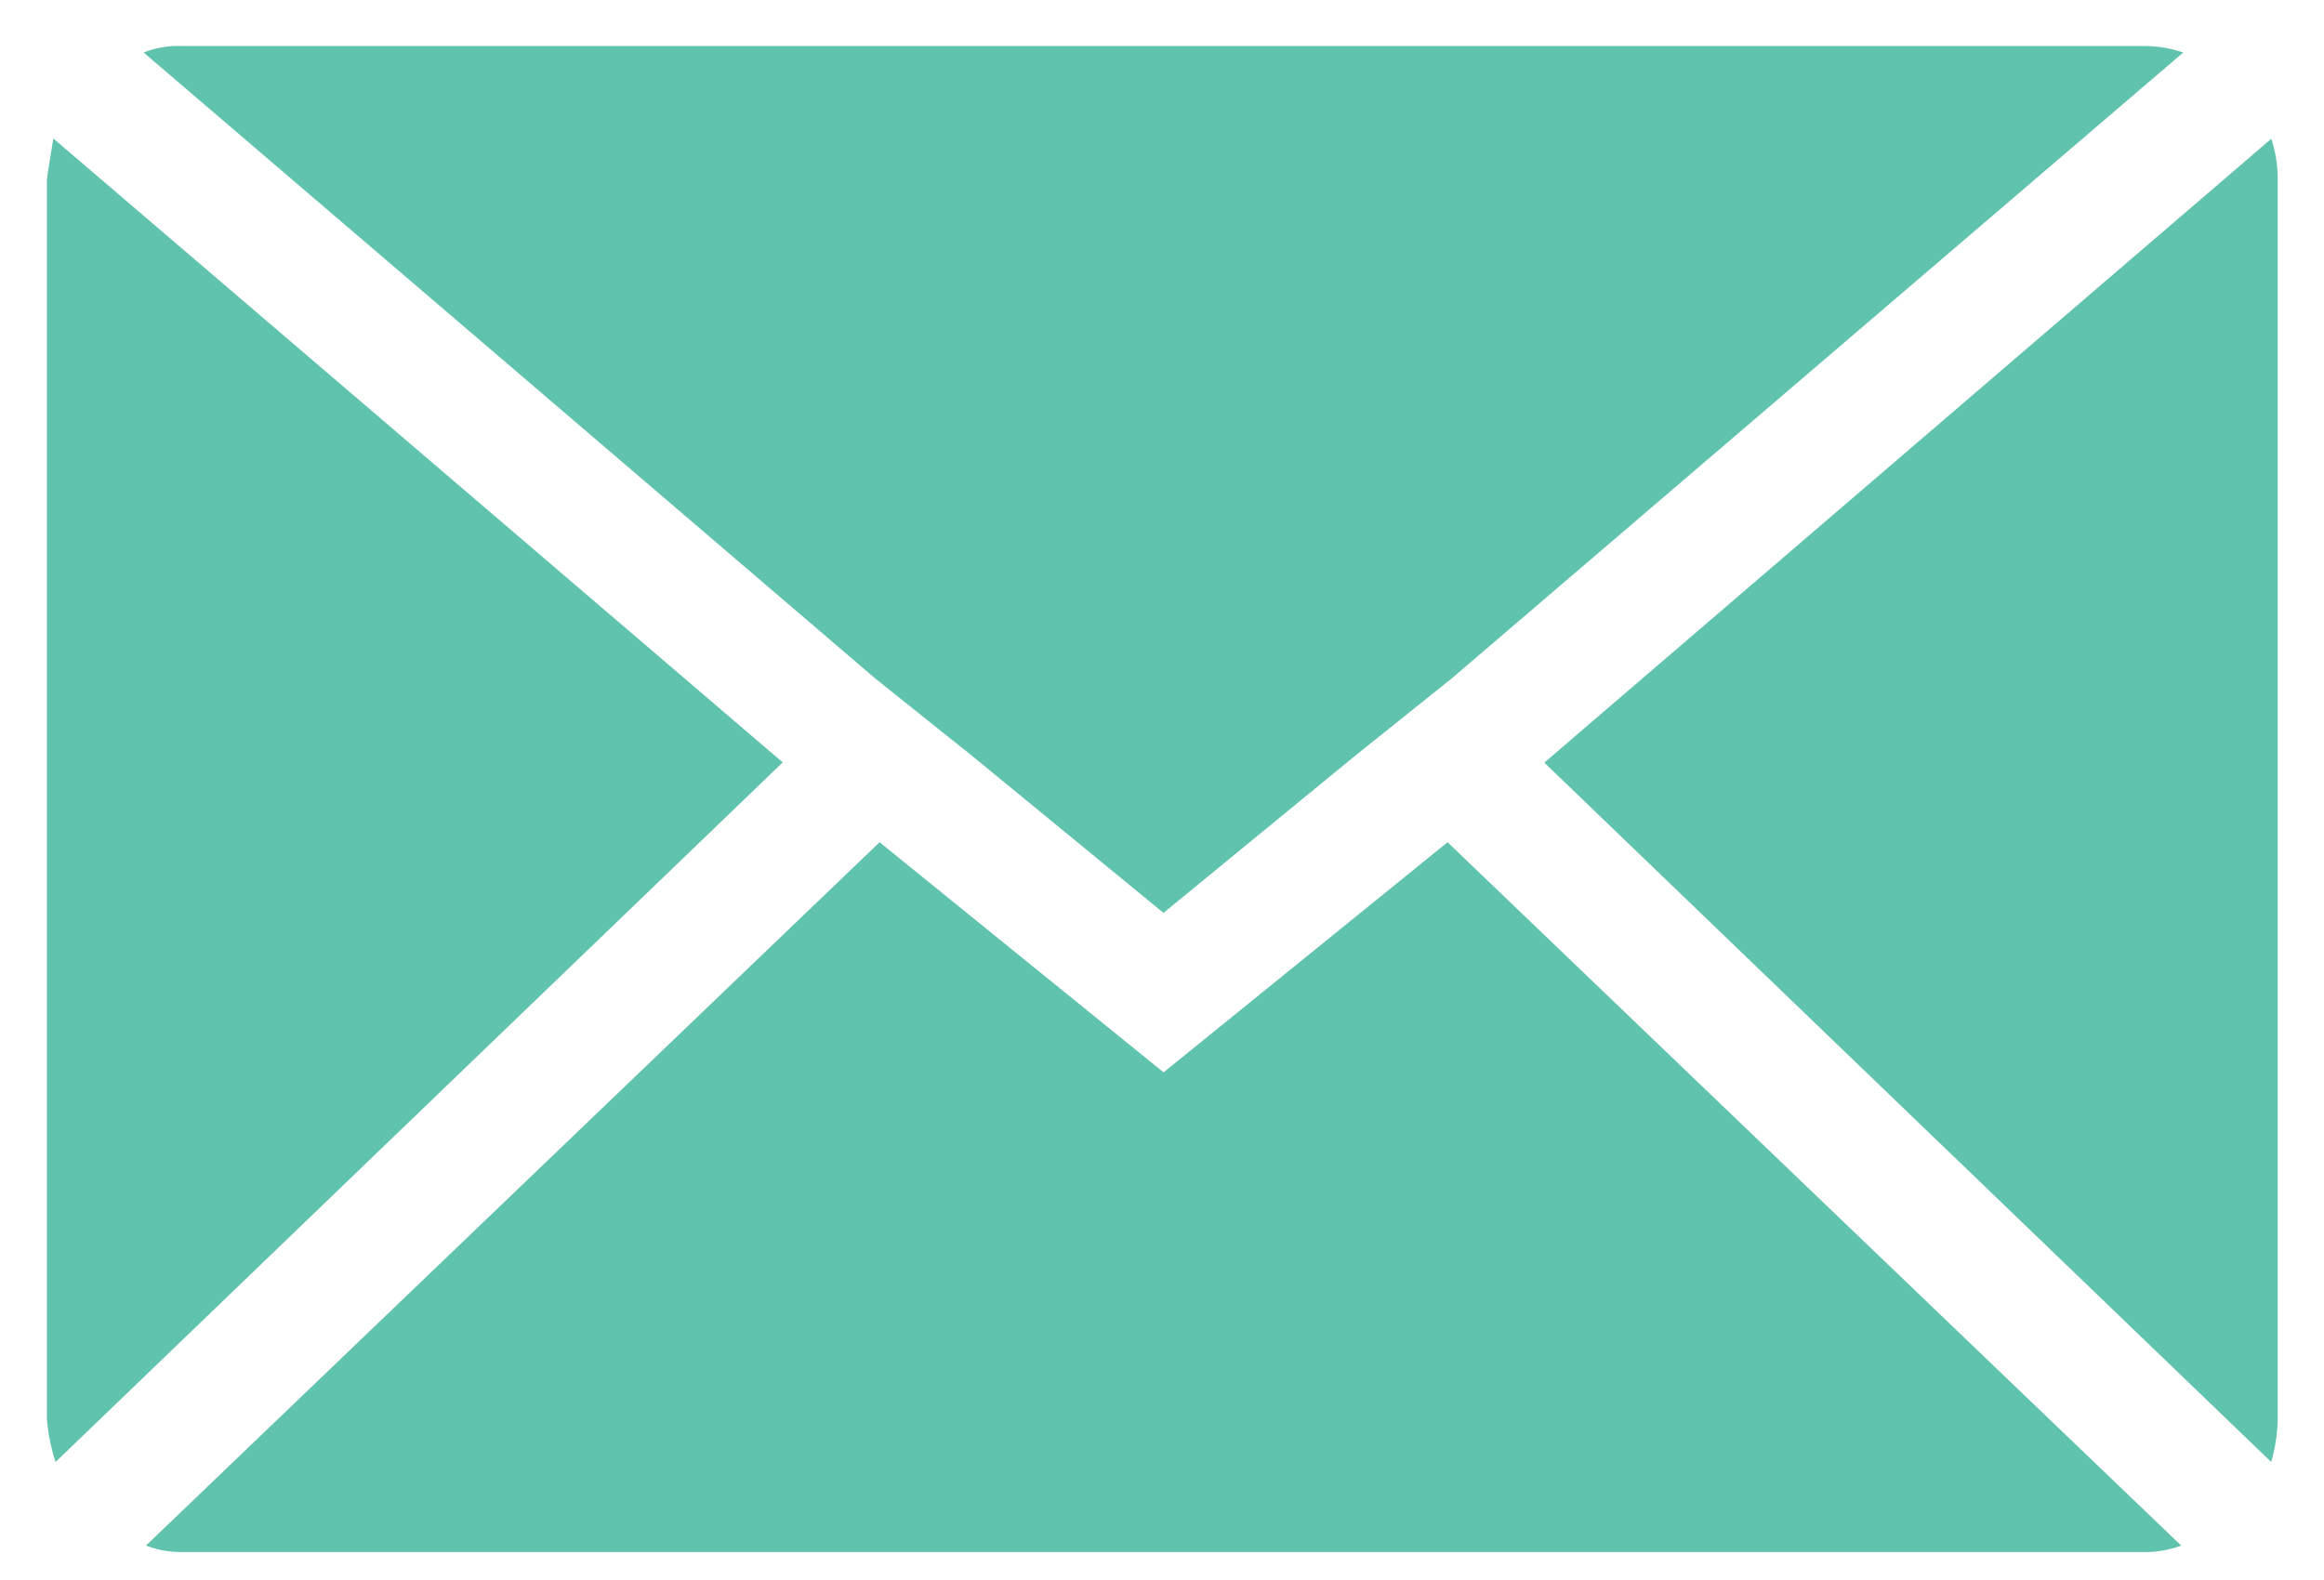
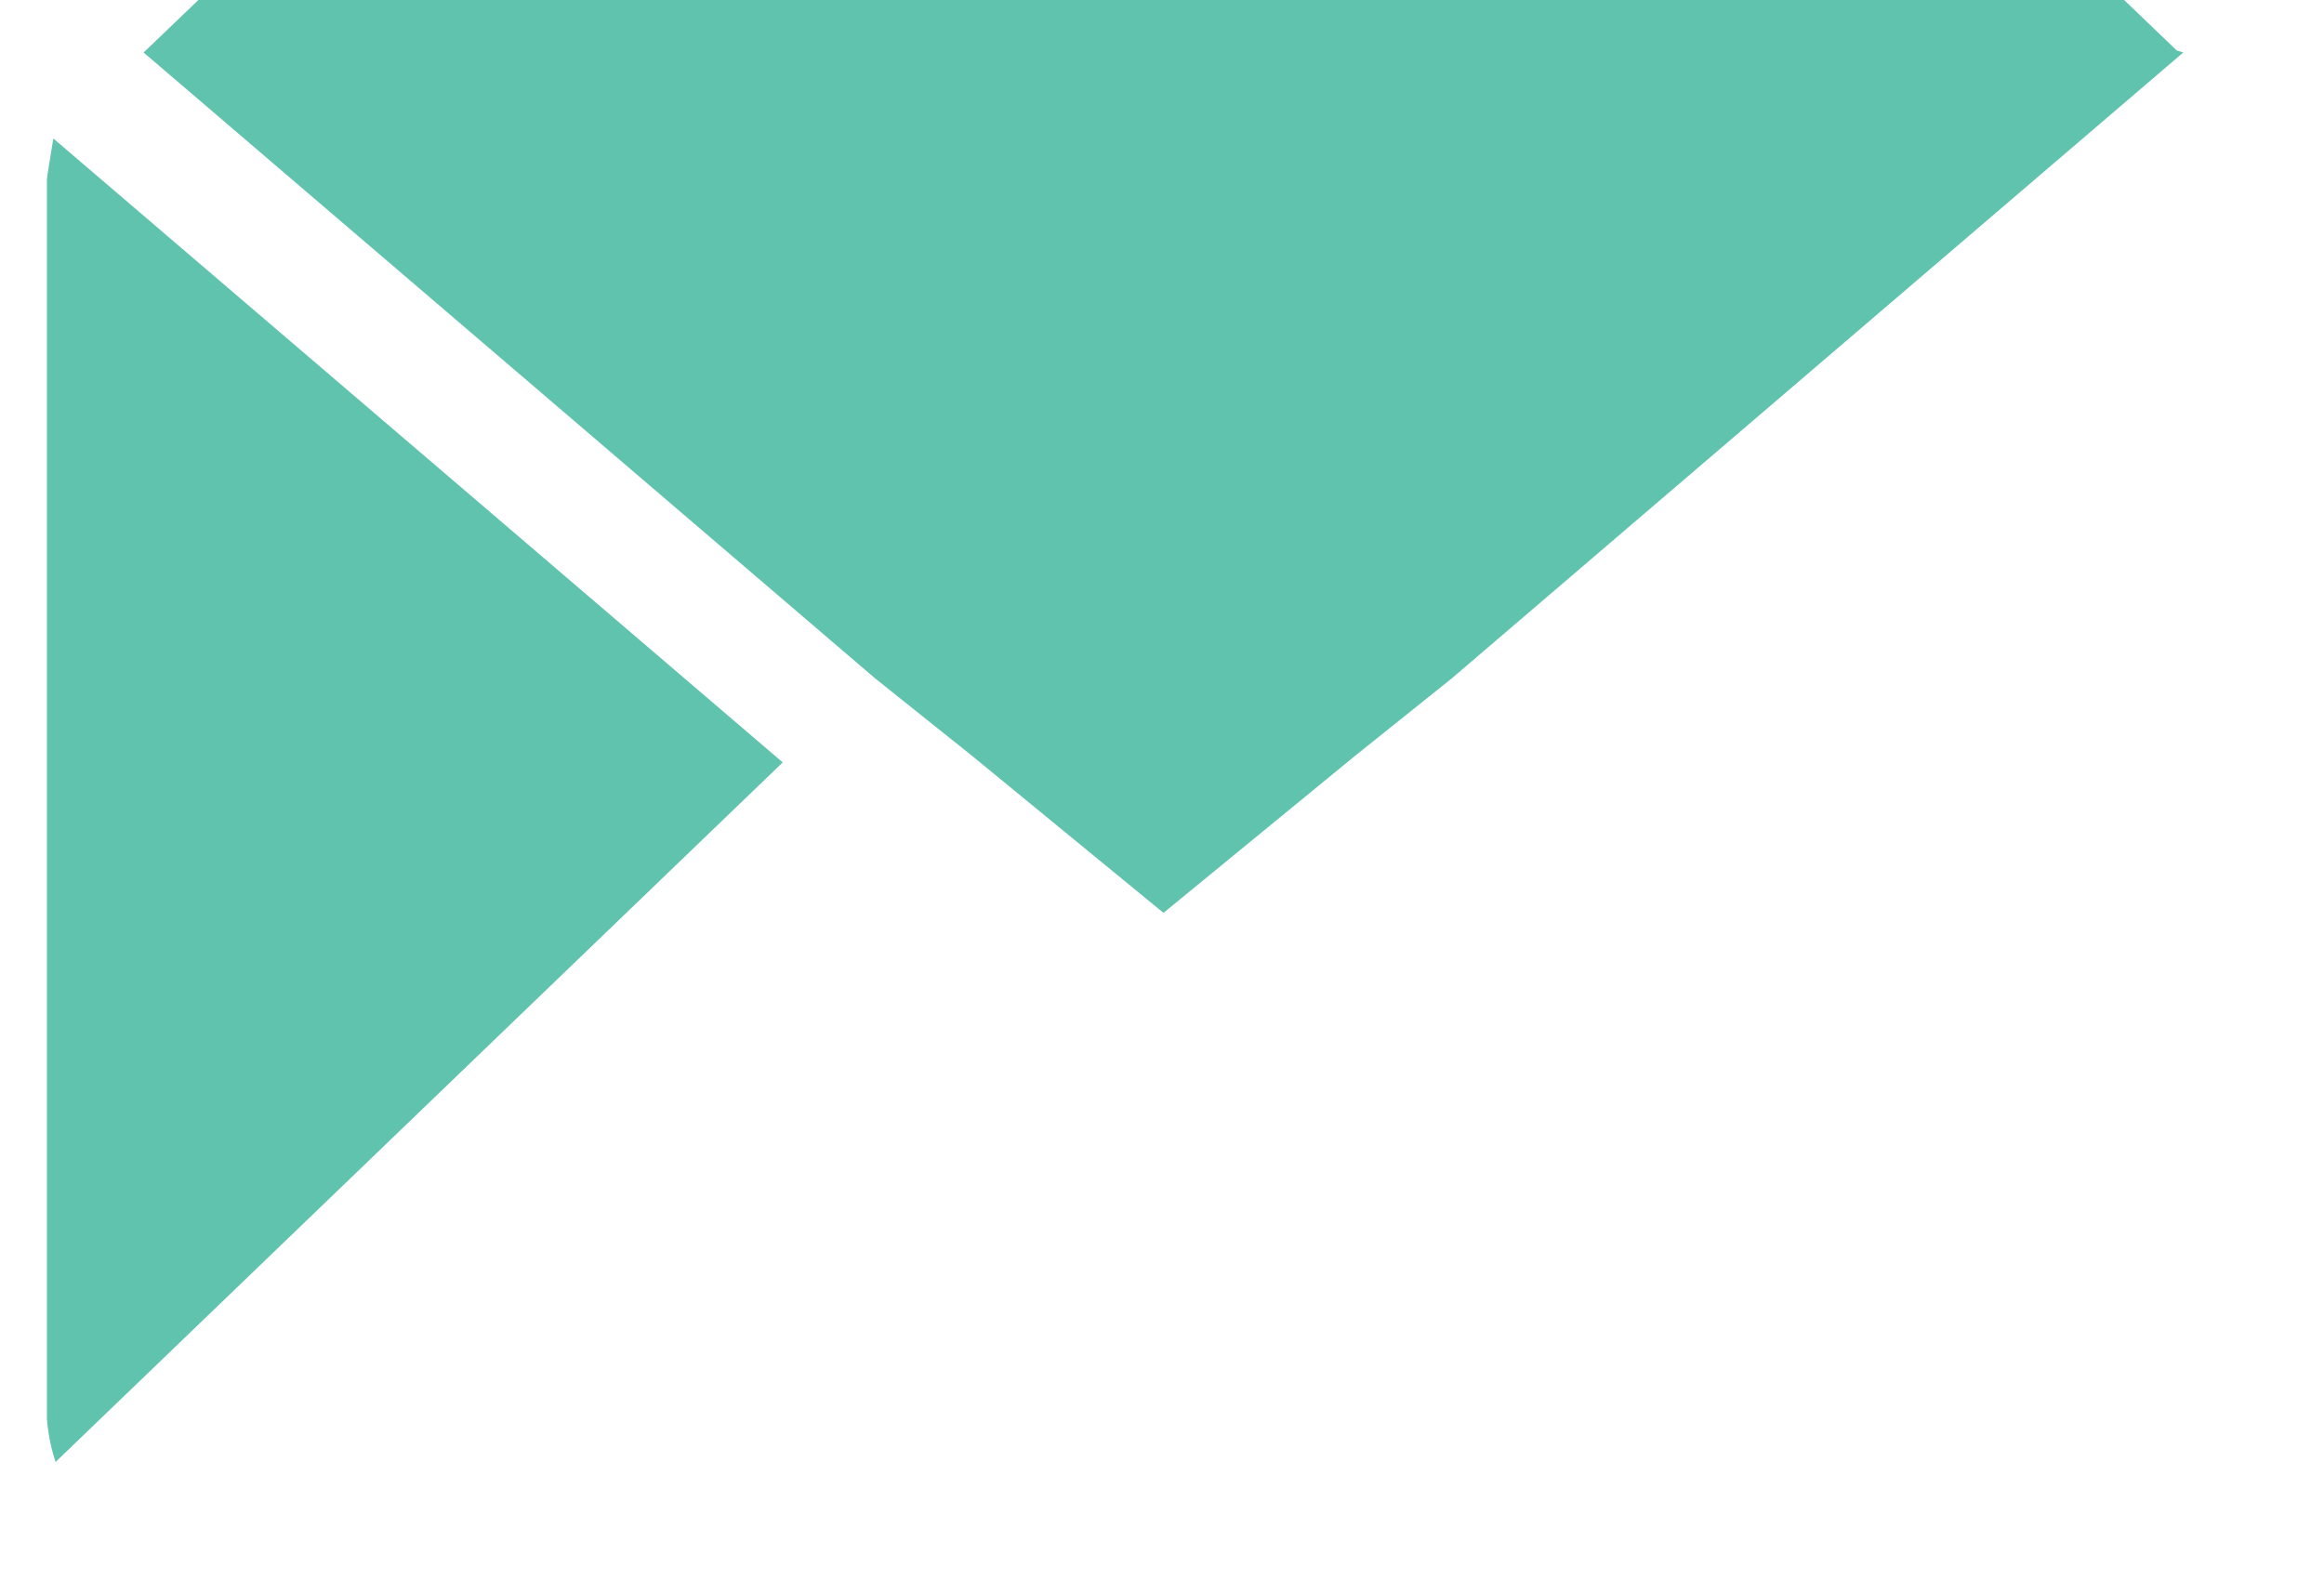
<svg xmlns="http://www.w3.org/2000/svg" width="25" height="17" viewBox="0 0 25 17" fill="none">
-   <path d="M.505 15.265V1.93c0-.016.023-.162.069-.44L8.42 8.203.598 15.73a1.96 1.96 0 01-.093-.463v-.003zm1.04-14.7a1 1 0 01.394-.07h21.13c.142.001.282.024.417.07L15.616 7.3l-1.04.833-2.06 1.689-2.06-1.69L9.415 7.3 1.545.565zM1.57 16.63l7.892-7.568 3.055 2.476 3.055-2.476 7.892 7.568c-.126.046-.26.07-.393.069H1.94a1.05 1.05 0 01-.37-.07zm15.043-8.425l7.82-6.712c.046.142.07.29.069.44v13.33a1.776 1.776 0 01-.07.467l-7.82-7.525z" fill="#60C3AD" />
+   <path d="M.505 15.265V1.93c0-.016.023-.162.069-.44L8.42 8.203.598 15.73a1.96 1.96 0 01-.093-.463v-.003zm1.04-14.7a1 1 0 01.394-.07h21.13c.142.001.282.024.417.07L15.616 7.3l-1.04.833-2.06 1.689-2.06-1.69L9.415 7.3 1.545.565zl7.892-7.568 3.055 2.476 3.055-2.476 7.892 7.568c-.126.046-.26.07-.393.069H1.94a1.05 1.05 0 01-.37-.07zm15.043-8.425l7.82-6.712c.046.142.07.29.069.44v13.33a1.776 1.776 0 01-.07.467l-7.82-7.525z" fill="#60C3AD" />
</svg>